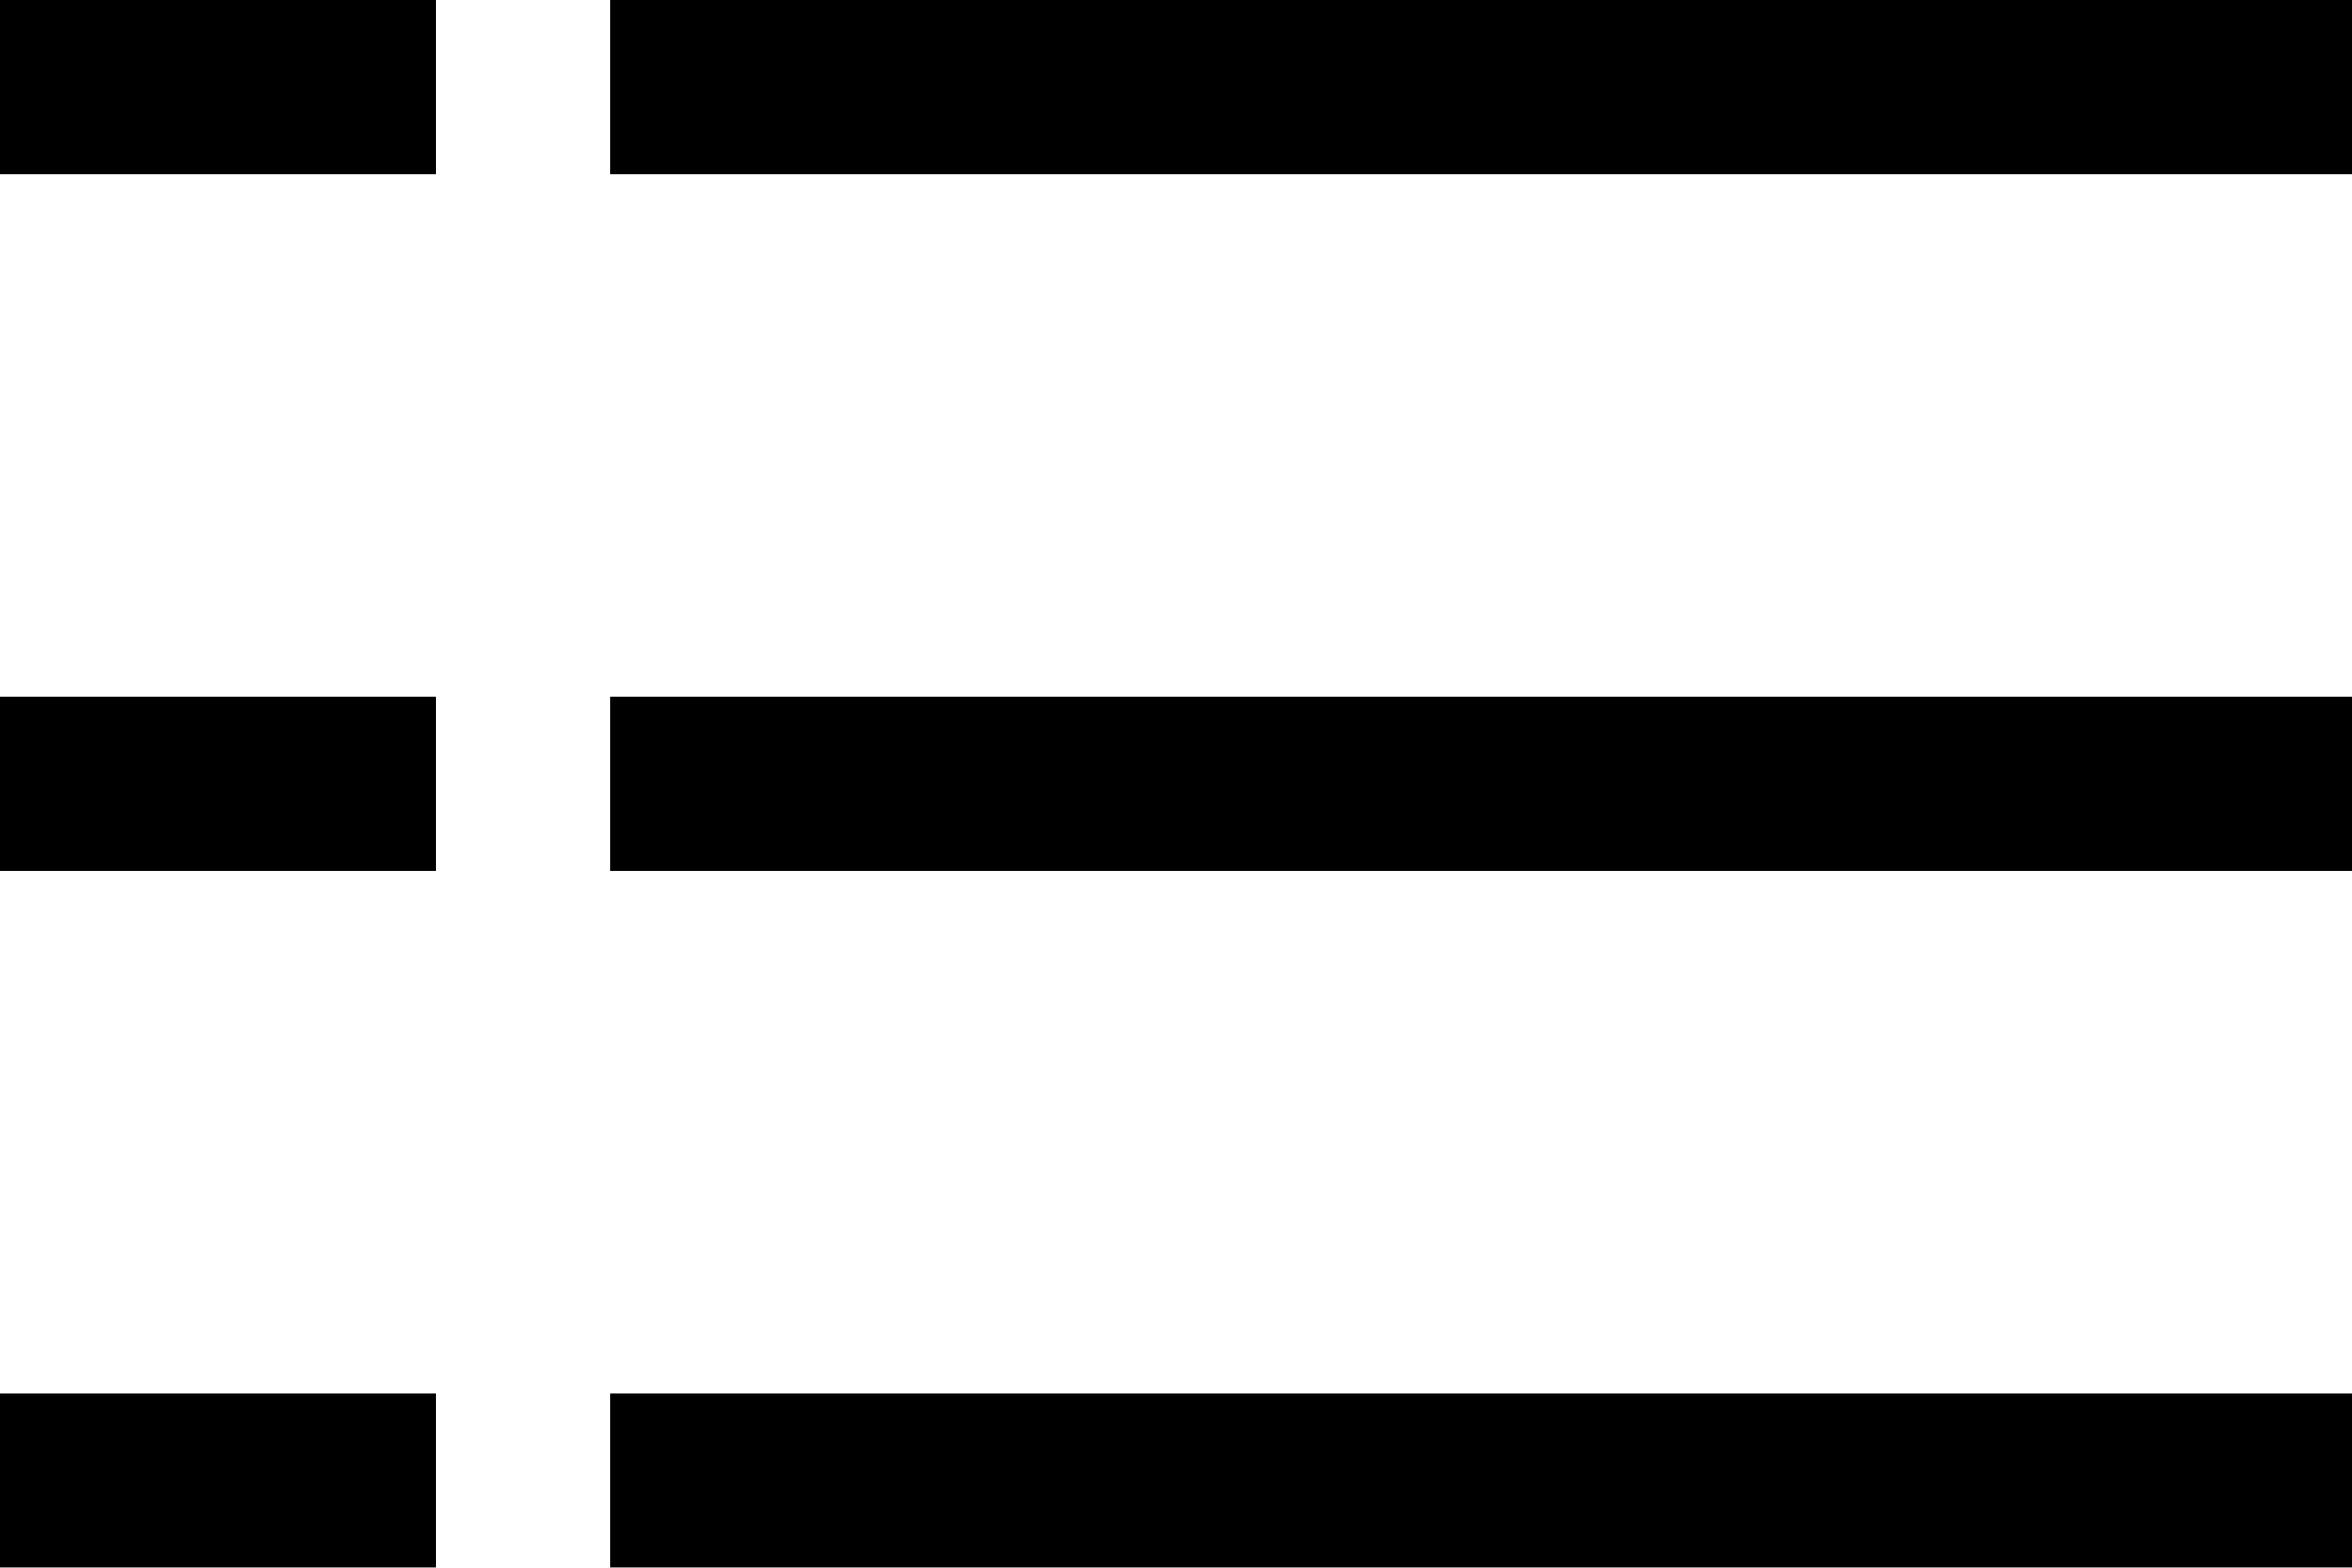
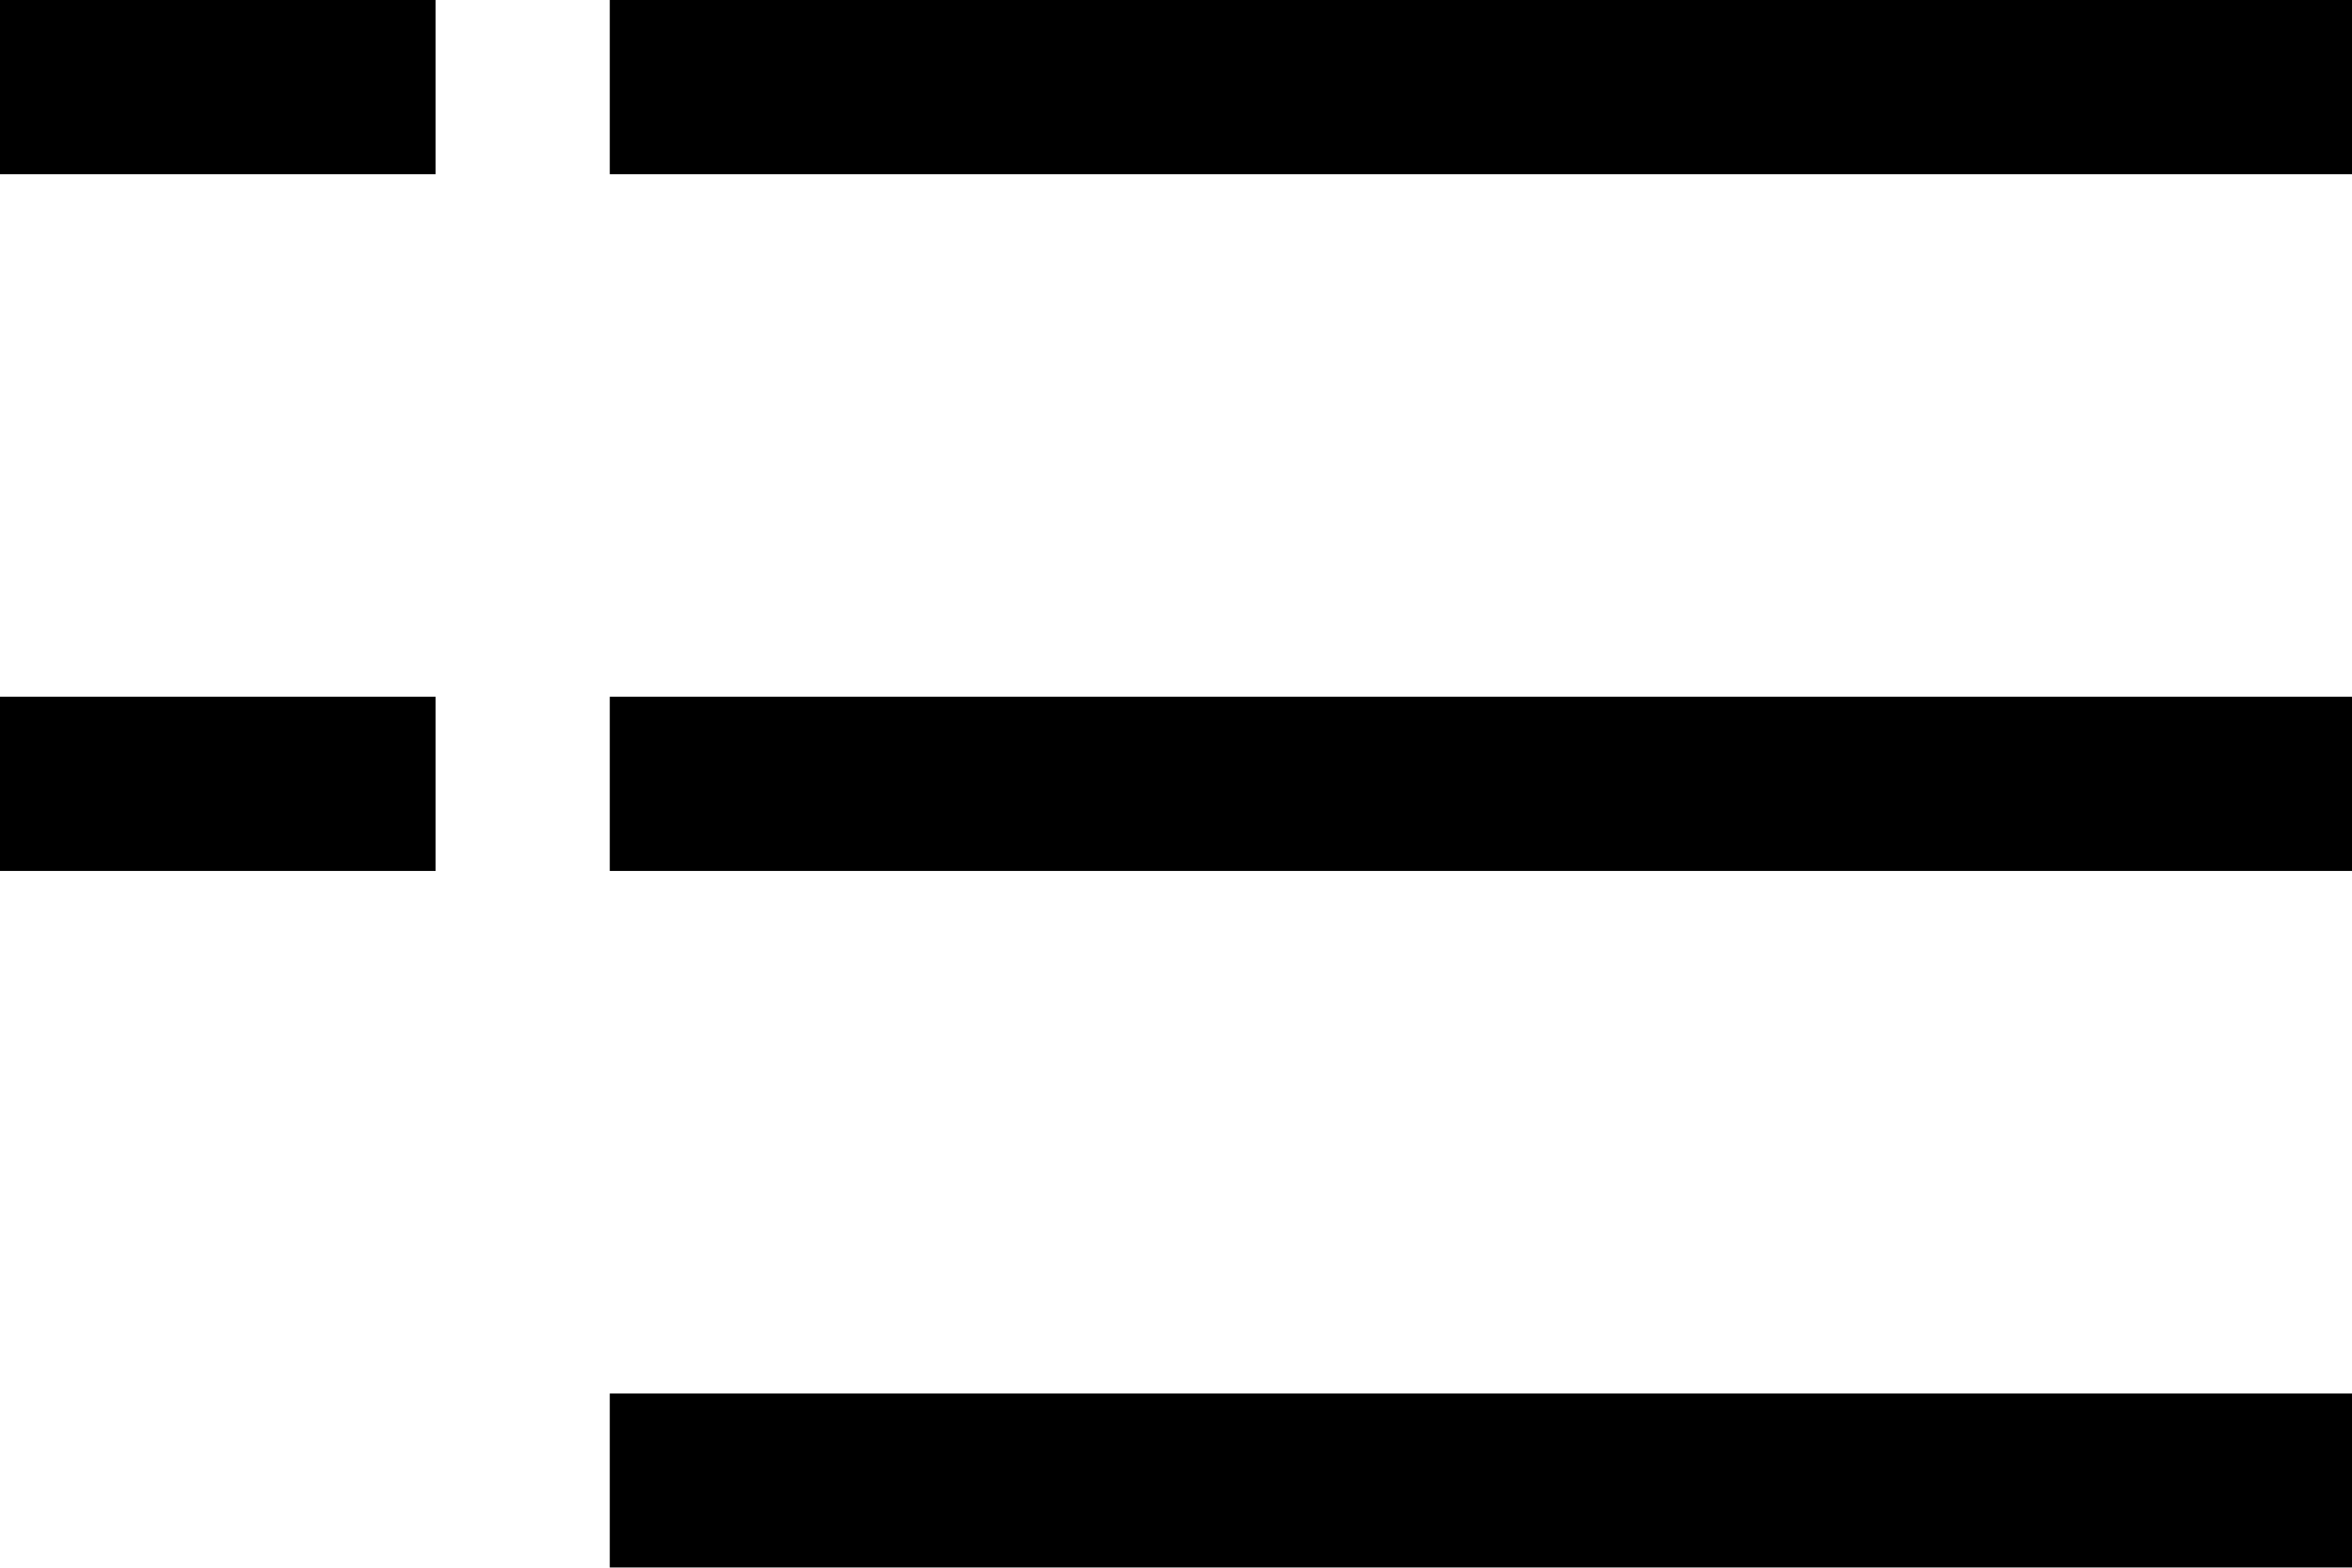
<svg xmlns="http://www.w3.org/2000/svg" width="27" height="18" viewBox="0 0 27 18">
  <defs>
    <style>
      .cls-1 {
        fill-rule: evenodd;
        filter: url(#filter);
      }
    </style>
    <filter id="filter" x="2659" y="816" width="27" height="18" filterUnits="userSpaceOnUse">
      <feFlood result="flood" flood-color="#d0dfe9" />
      <feComposite result="composite" operator="in" in2="SourceGraphic" />
      <feBlend result="blend" in2="SourceGraphic" />
    </filter>
  </defs>
-   <path id="content-list.svg" class="cls-1" d="M2666,816h20v2h-20v-2Zm-7,0h5v2h-5v-2Zm7,8h20v2h-20v-2Zm-7,0h5v2h-5v-2Zm7,8h20v2h-20v-2Zm-7,0h5v2h-5v-2Z" transform="translate(-2659 -816)" />
+   <path id="content-list.svg" class="cls-1" d="M2666,816h20v2h-20v-2Zm-7,0h5v2h-5v-2Zm7,8h20v2h-20v-2Zm-7,0h5v2h-5v-2Zm7,8h20v2h-20v-2Zm-7,0h5v2v-2Z" transform="translate(-2659 -816)" />
</svg>